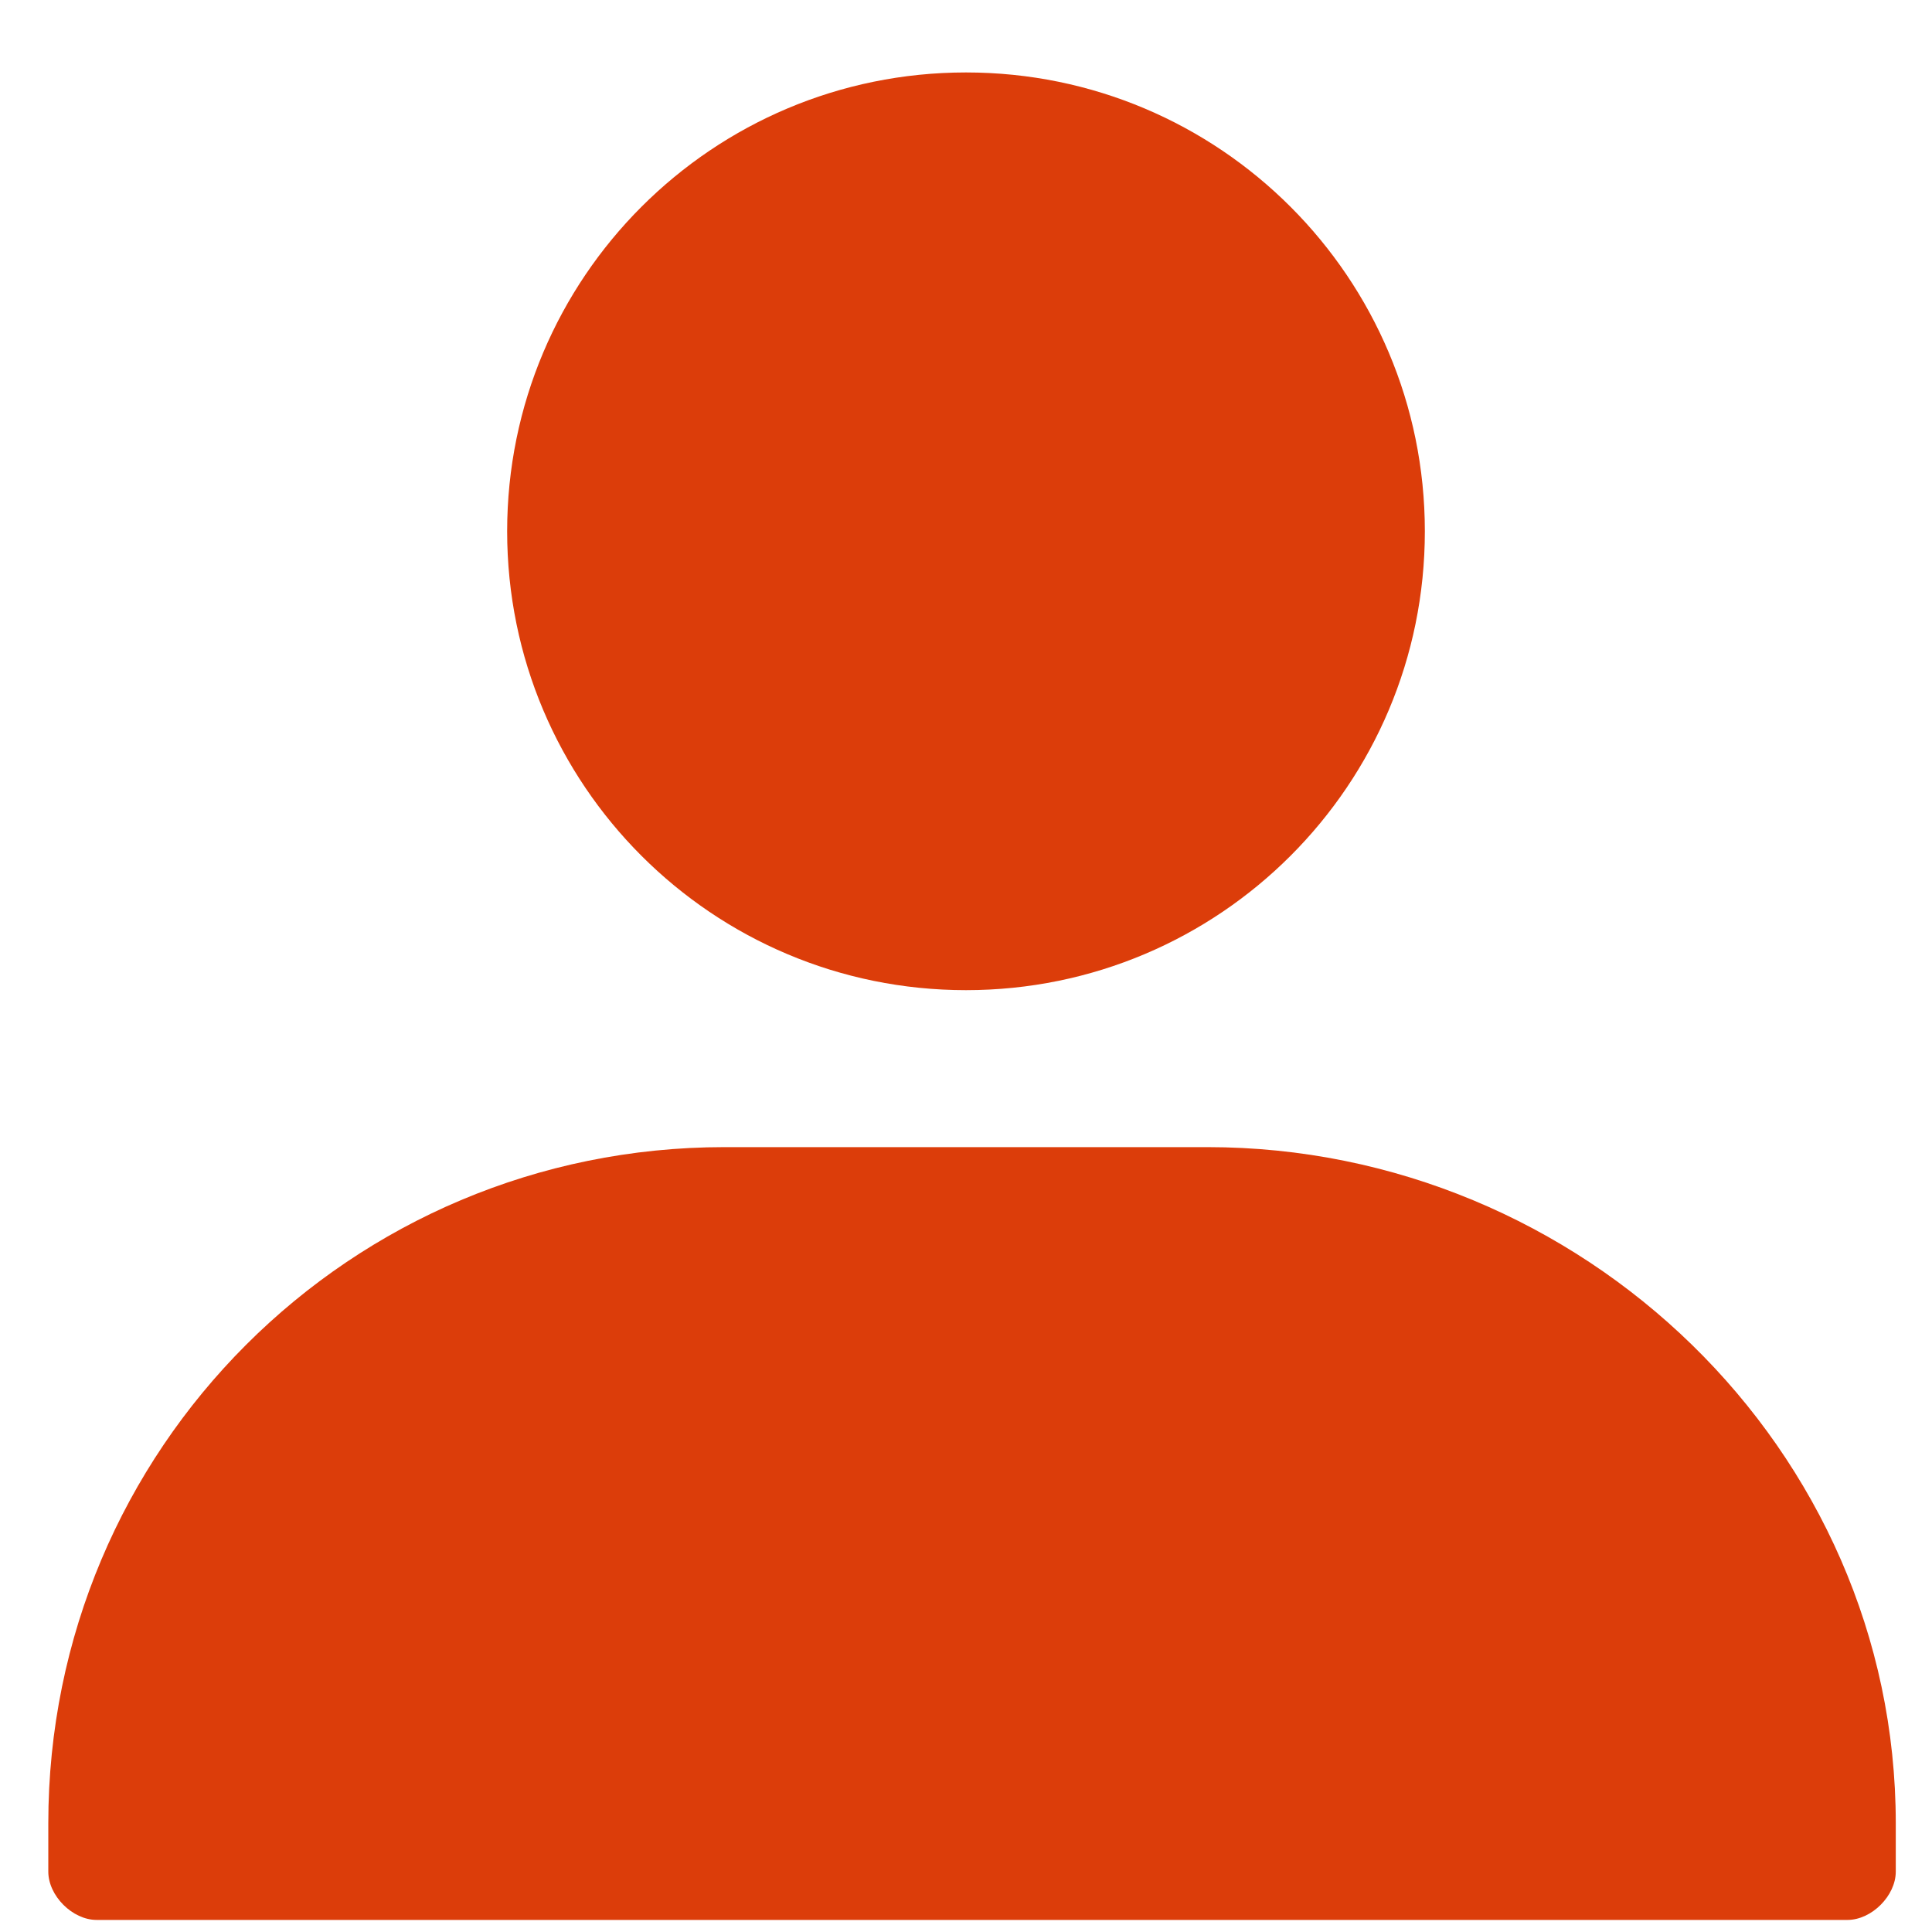
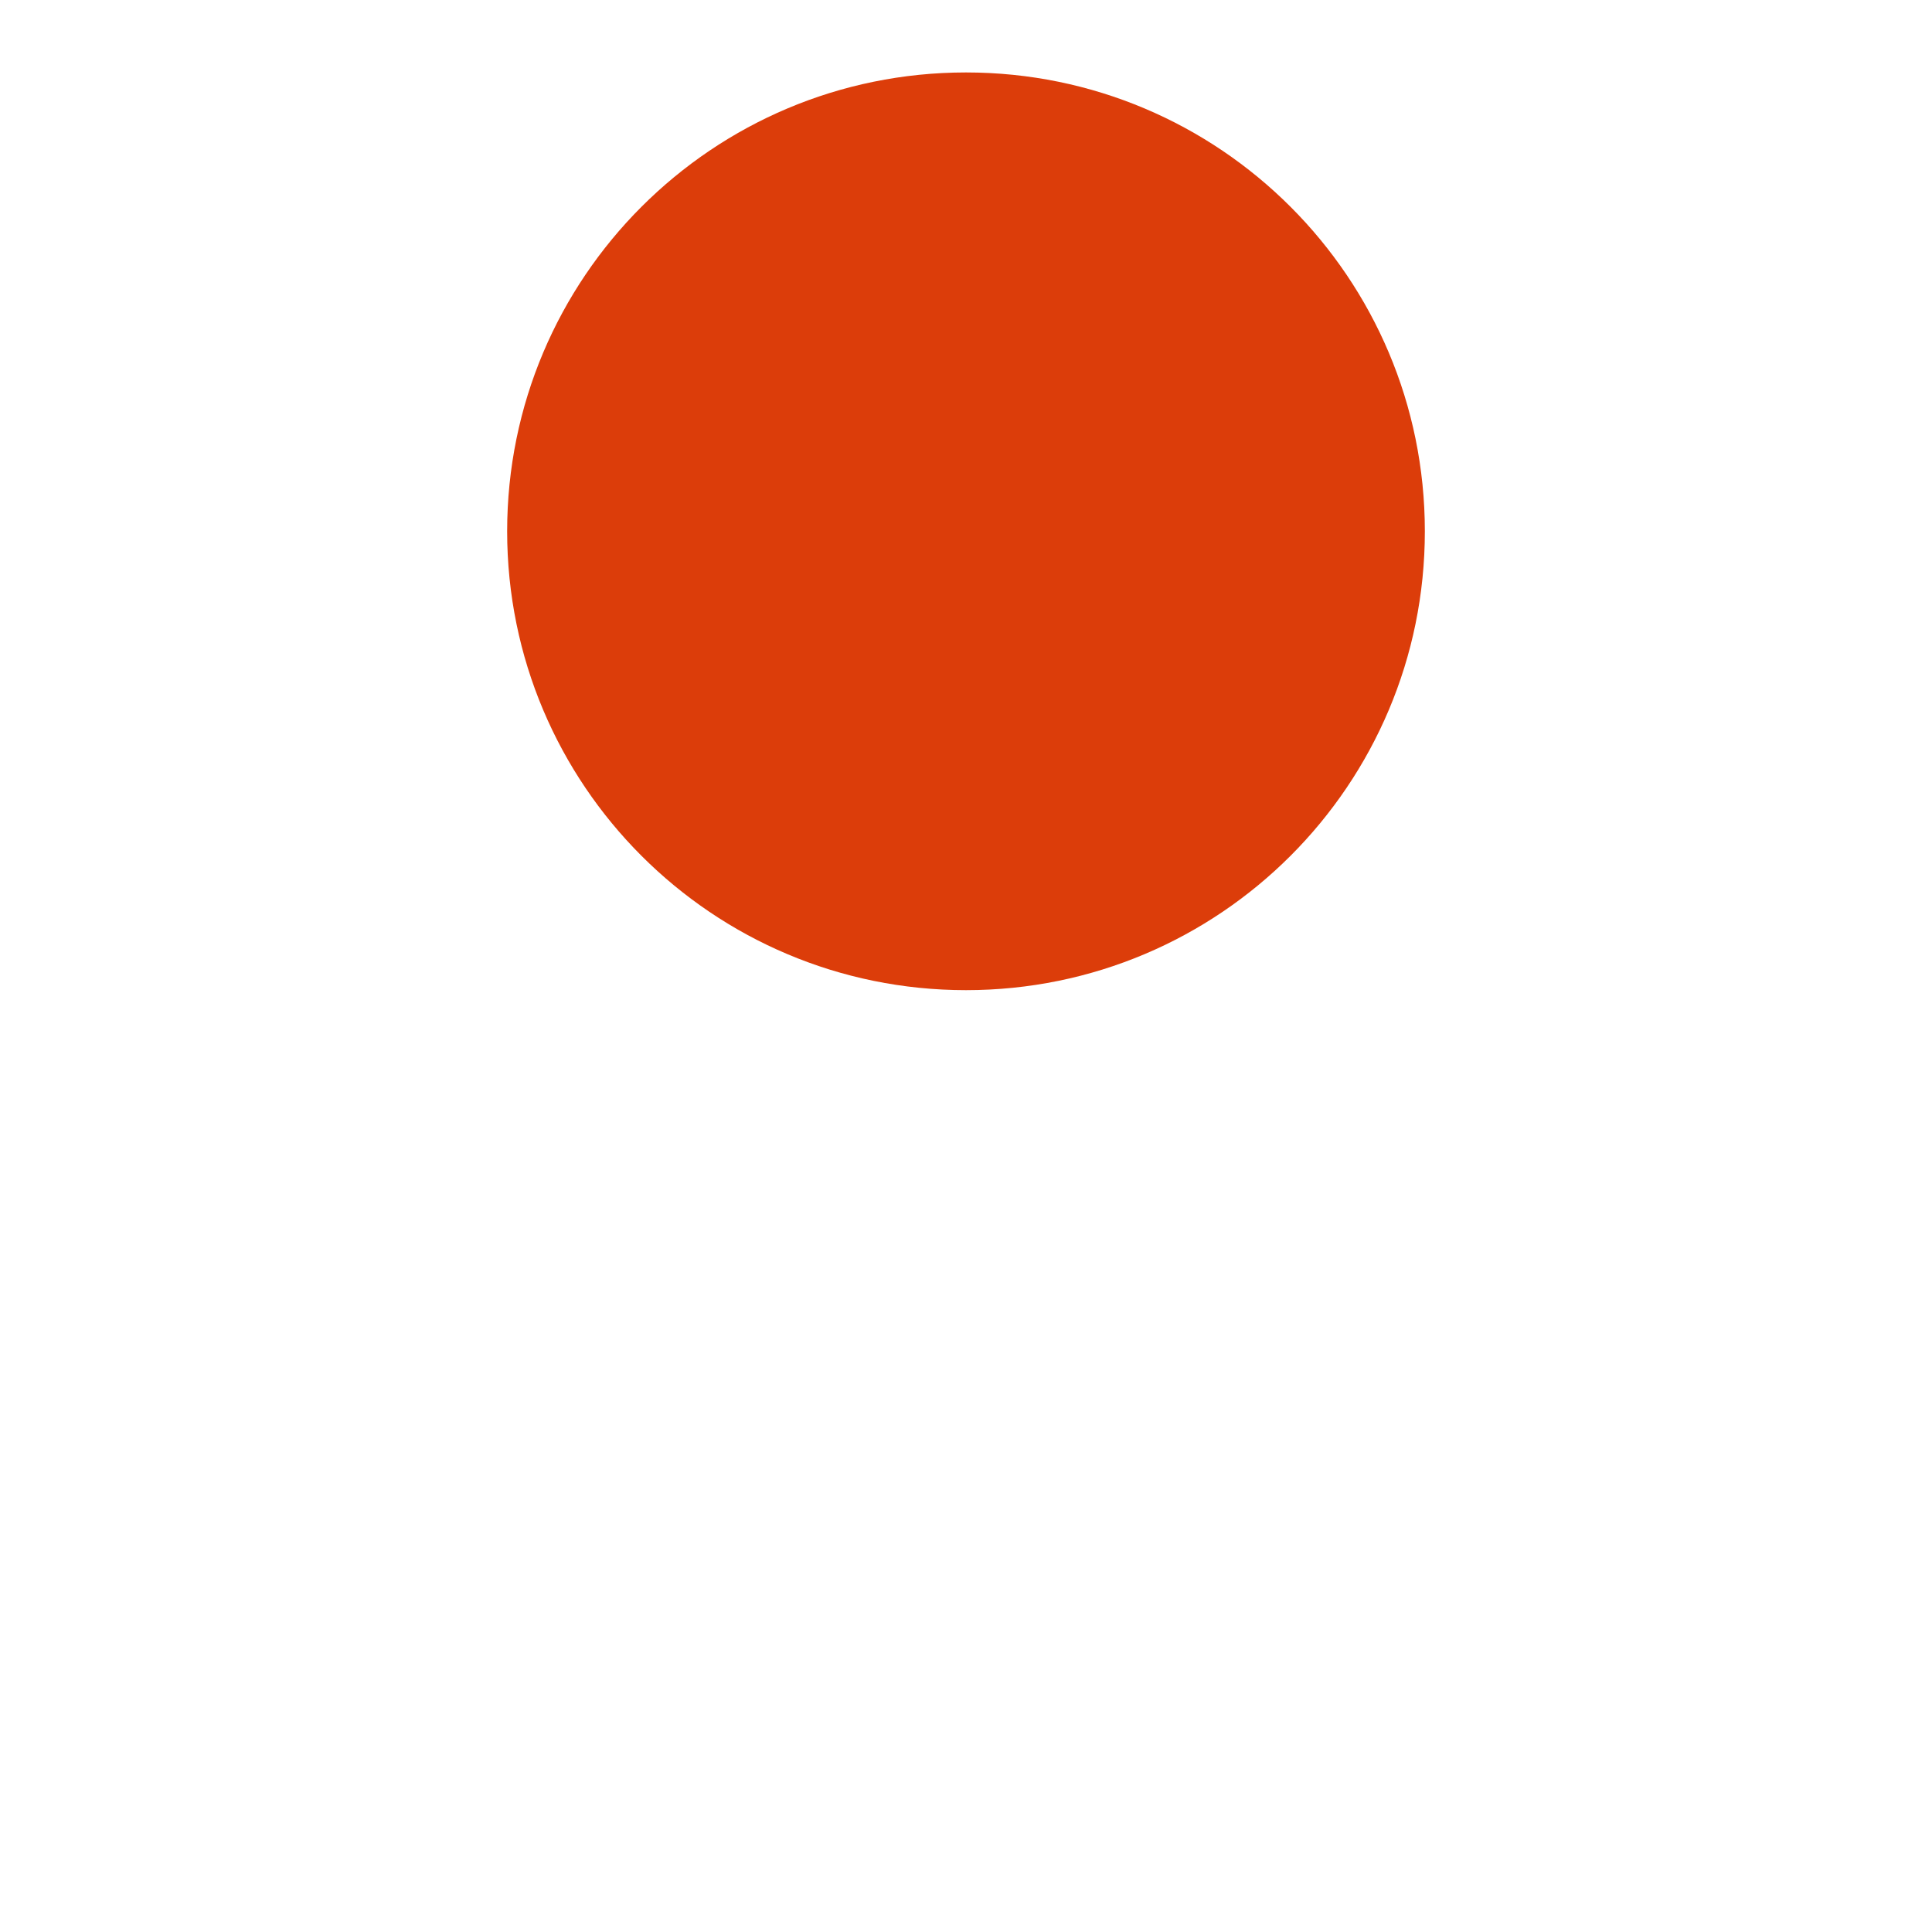
<svg xmlns="http://www.w3.org/2000/svg" version="1.1" id="レイヤー_1" x="0px" y="0px" viewBox="0 0 16 16" style="enable-background:new 0 0 16 16;" xml:space="preserve">
  <style type="text/css">
	.st0{fill:#DC3D0A;}
</style>
  <g>
-     <path class="st0" d="M10,9.5H6c-3.1,0-5.6,2.5-5.6,5.6v0.4c0,0.2,0.2,0.4,0.4,0.4h14.5c0.2,0,0.4-0.2,0.4-0.4v-0.4   C15.7,12,13.1,9.5,10,9.5z" />
    <path class="st0" d="M11.8,4.4c0,2.1-1.7,3.8-3.8,3.8c-2.1,0-3.8-1.7-3.8-3.8S5.9,0.6,8,0.6C10.1,0.6,11.8,2.3,11.8,4.4z" />
  </g>
</svg>